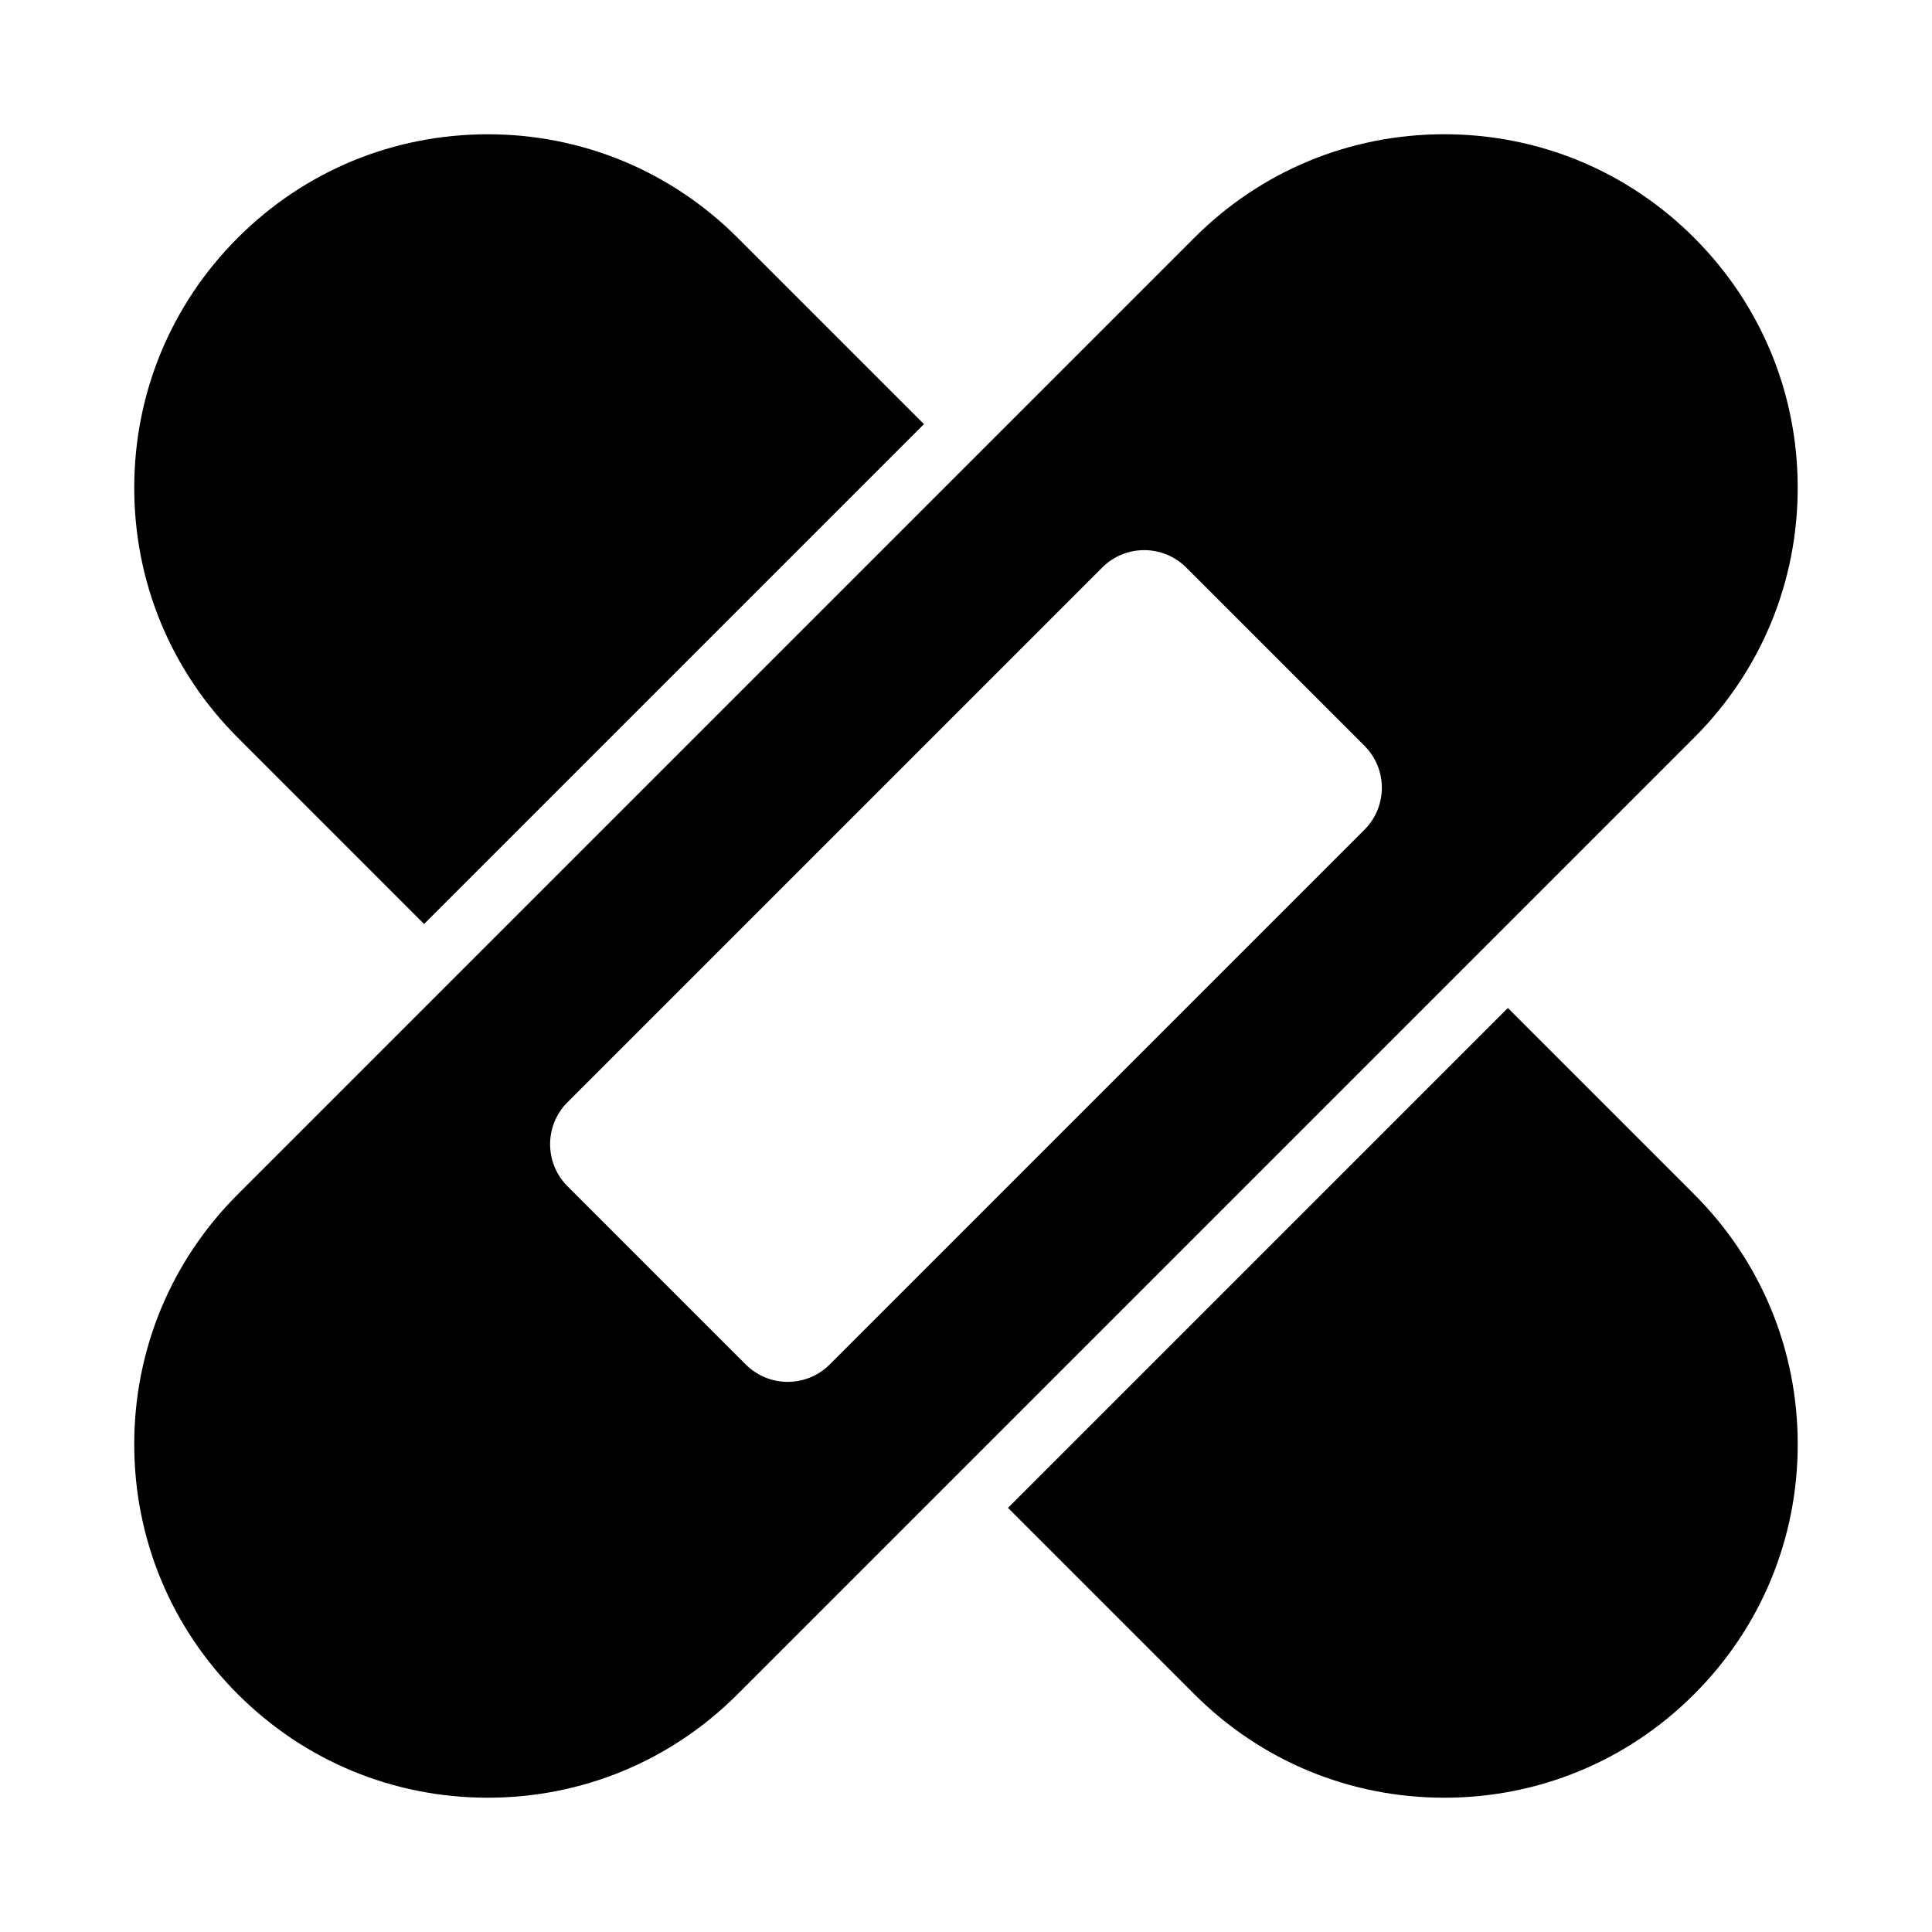
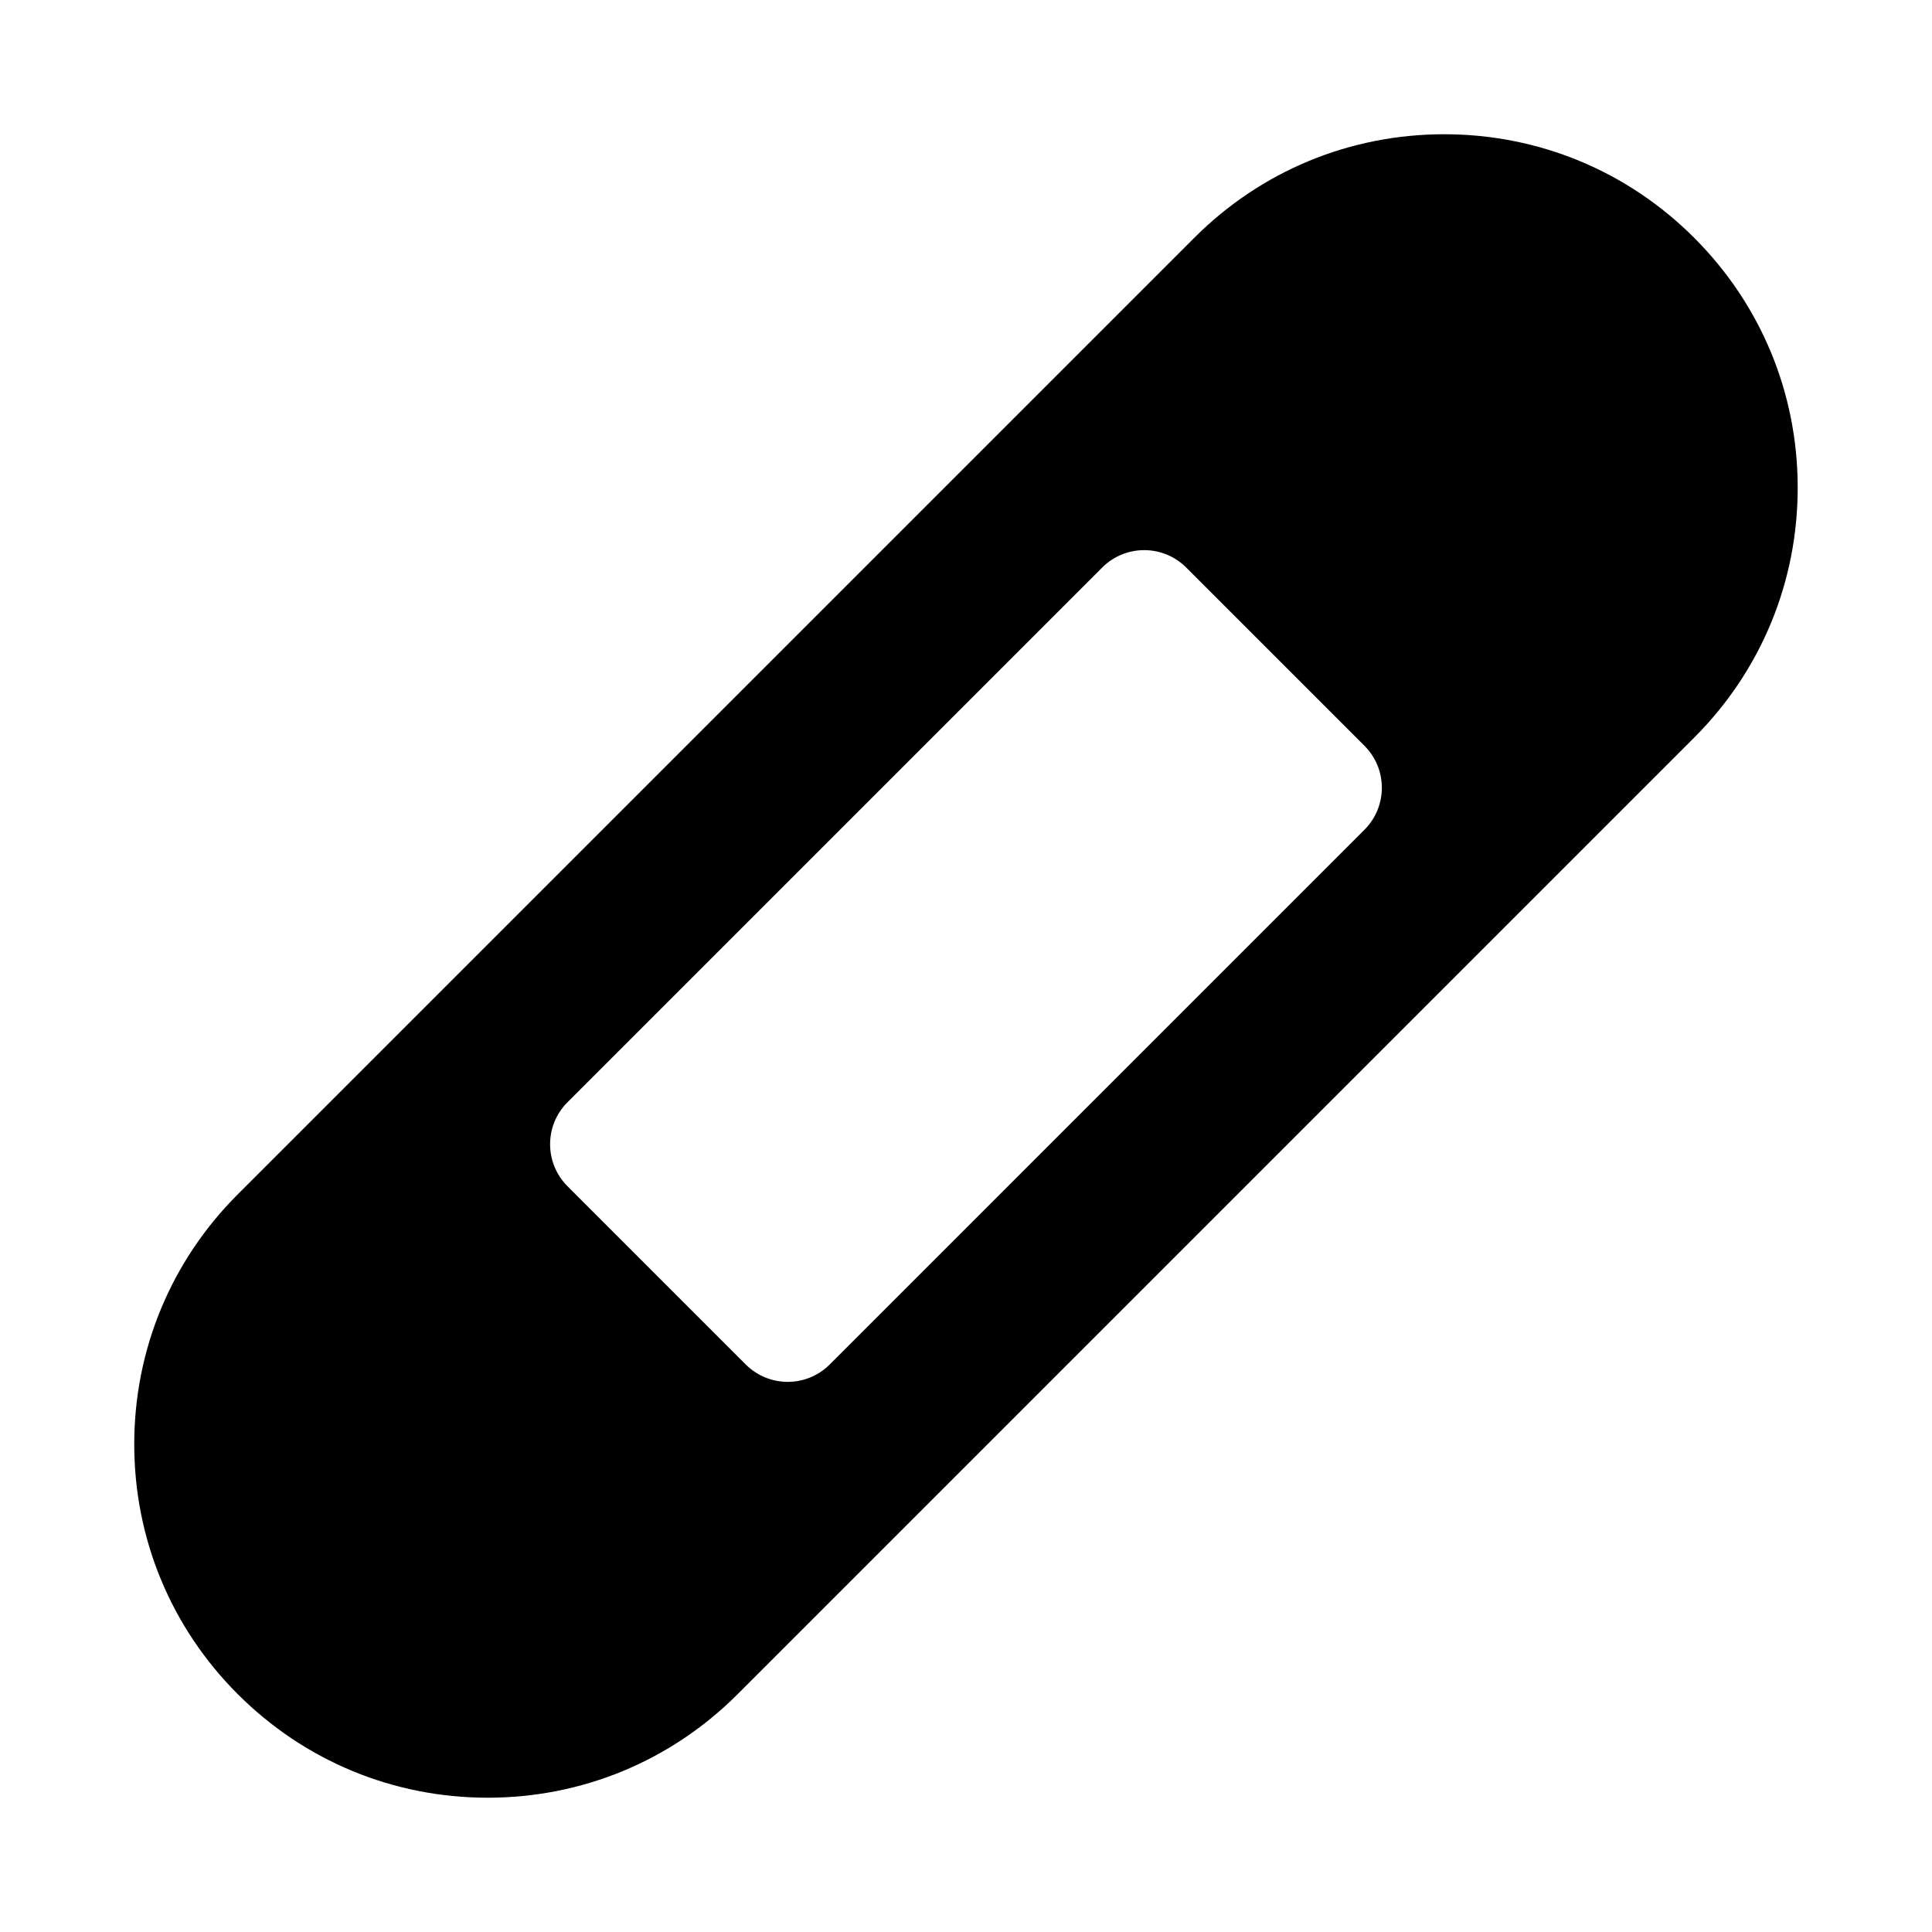
<svg xmlns="http://www.w3.org/2000/svg" fill="#000000" width="800px" height="800px" version="1.1" viewBox="144 144 512 512">
  <g>
-     <path d="m543.6 411.13-132.47 132.47 49.379 49.379c17.688 17.695 41.211 27.434 66.234 27.434 25.023 0 48.547-9.738 66.234-27.438 17.699-17.688 27.438-41.211 27.438-66.234 0-25.023-9.738-48.547-27.438-66.234z" />
    <path d="m620.41 273.25c0-25.023-9.738-48.547-27.438-66.234-17.688-17.699-41.211-27.438-66.234-27.438-25.023 0-48.547 9.738-66.234 27.438l-253.49 253.49c-17.699 17.688-27.438 41.211-27.438 66.234 0 25.023 9.738 48.547 27.438 66.234 17.688 17.699 41.211 27.438 66.234 27.438 25.023 0 48.547-9.738 66.234-27.438l253.49-253.49c17.699-17.688 27.438-41.211 27.438-66.234zm-114.82 90.645-141.7 141.7c-3.074 3.074-7.106 4.613-11.133 4.613s-8.055-1.539-11.133-4.613l-47.23-47.23c-6.148-6.148-6.148-16.113 0-22.262l141.7-141.7c6.148-6.148 16.113-6.148 22.262 0l47.23 47.23c6.156 6.148 6.156 16.109 0.004 22.262z" />
-     <path d="m256.39 388.87 132.47-132.47-49.379-49.379c-17.688-17.695-41.211-27.434-66.234-27.434-25.023 0-48.547 9.738-66.234 27.438-17.699 17.688-27.438 41.211-27.438 66.234 0 25.023 9.738 48.547 27.438 66.234z" />
  </g>
</svg>